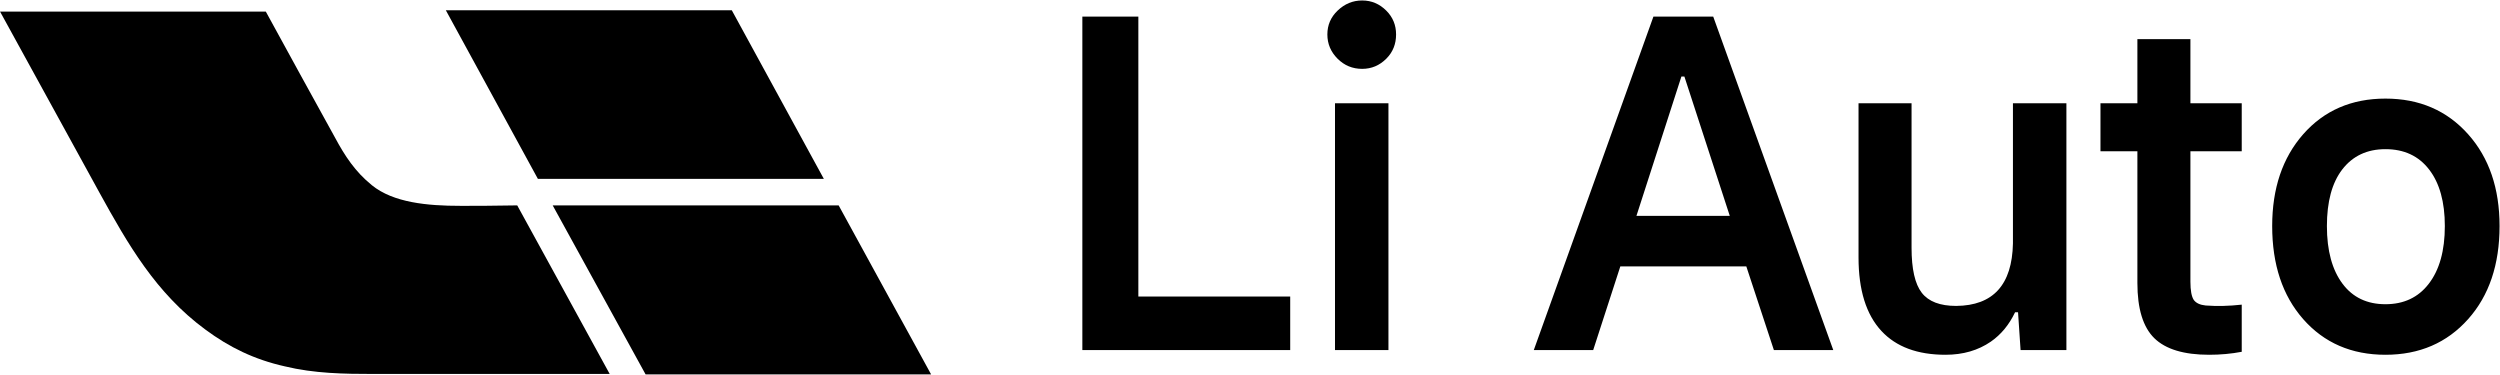
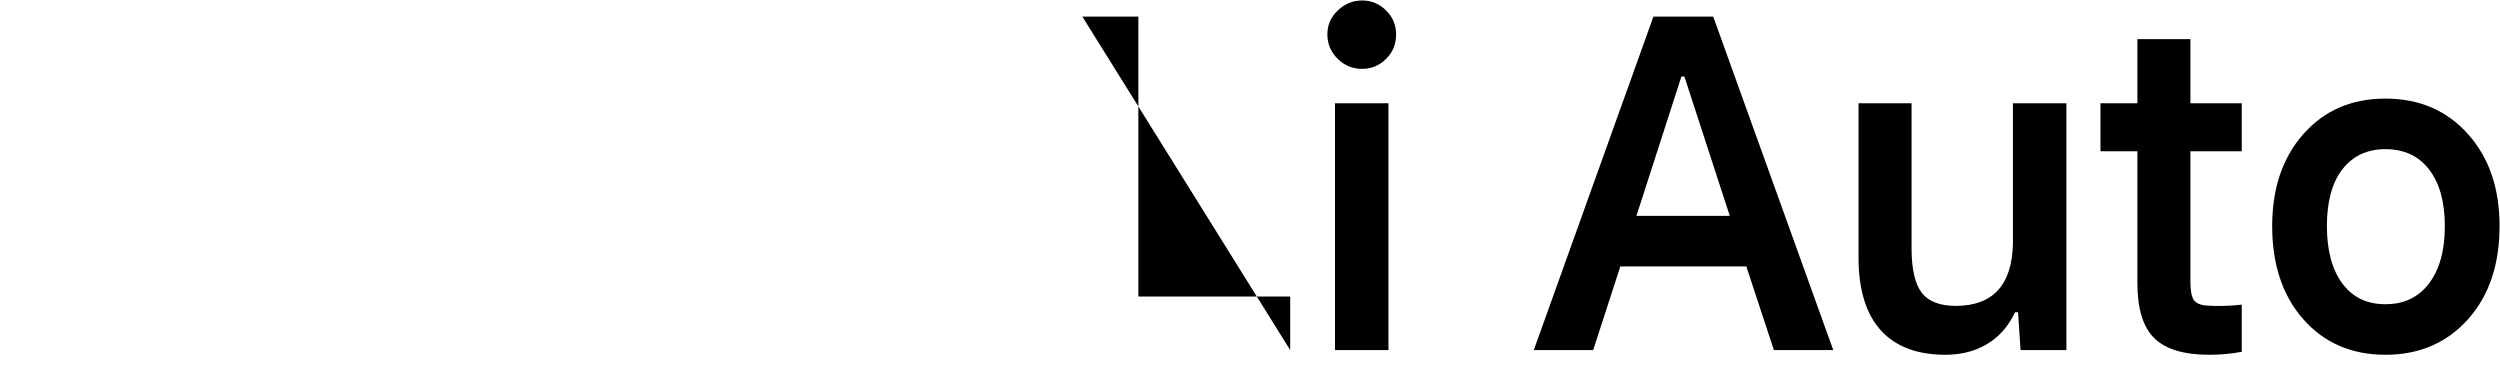
<svg xmlns="http://www.w3.org/2000/svg" version="1.2" baseProfile="tiny-ps" viewBox="0 0 1588 238" width="1588" height="238">
  <title>logo-new-svg</title>
  <defs>
    <clipPath clipPathUnits="userSpaceOnUse" id="cp1">
-       <path d="M-25.61 -32.02L615.97 -32.02L615.97 289.23L-25.61 289.23L-25.61 -32.02Z" />
-     </clipPath>
+       </clipPath>
  </defs>
  <style>
		tspan { white-space:pre }
		.shp0 { fill: #000000 } 
	</style>
  <g id="Clip-Path" clip-path="url(#cp1)">
    <g id="Layer">
-       <path id="Layer" fill-rule="evenodd" class="shp0" d="M710.07 11.96C711.78 11.96 713.21 13.39 713.21 15.1L713.21 209.84C713.21 210.7 713.78 211.27 714.63 211.27L774.22 210.99L788.77 237.83L685.55 237.83C683.84 237.83 682.41 236.4 682.41 234.69L682.41 15.1C682.41 13.39 683.84 11.96 685.55 11.96L710.07 11.96ZM532.71 130.46L591.45 237.83L410.09 237.83L351.07 130.46L532.71 130.46ZM1021.16 13.1C1023.16 13.1 1024.59 13.96 1024.59 15.96L1073.06 234.4L1073.06 234.97C1073.06 236.97 1072.21 237.83 1070.21 237.83L1045.12 237.83C1043.69 237.83 1042.55 236.97 1041.98 234.97L1034.85 198.14C1034.85 197.85 1034.57 197.28 1034.28 197.28C1034 196.99 1033.71 196.99 1033.14 196.99L981.53 196.99C980.96 196.99 980.67 196.99 980.39 197.28C980.1 197.57 979.82 197.85 979.82 198.14L972.4 234.97C972.12 236.97 970.98 237.83 968.98 237.83L944.46 237.83C943.32 237.83 942.47 237.54 942.18 236.97C941.61 236.4 941.61 235.54 941.61 234.4L989.52 15.96C989.8 13.96 991.22 13.1 992.93 13.1L1021.16 13.1ZM1417.23 69.35C1434.05 69.35 1447.18 74.21 1456.87 83.63C1466.57 93.05 1471.41 105.33 1471.41 120.47L1471.41 187.29C1471.41 202.71 1466.57 214.98 1456.87 224.12C1447.18 233.26 1434.05 237.83 1417.23 237.83C1400.69 237.83 1387.29 233.26 1377.59 224.12C1367.91 214.98 1363.06 202.71 1363.06 187.29L1363.06 120.47C1363.06 105.33 1367.91 93.05 1377.89 83.63C1387.86 74.21 1400.99 69.35 1417.23 69.35ZM835.25 58.22C837.24 58.22 838.39 59.36 838.39 61.36L838.39 234.69C838.39 236.69 837.53 237.83 835.25 237.83L810.73 237.83C808.73 237.83 807.59 236.97 807.59 234.69L807.59 61.36C807.59 59.36 808.44 58.22 810.73 58.22L835.25 58.22ZM168.86 7.39C170.85 11.1 210.77 83.92 212.77 87.34C219.05 99.05 225.61 109.05 236.16 117.61C249.84 128.75 271.51 130.75 292.33 130.75L306.46 130.74C312.89 130.72 309.04 130.67 328.54 130.46L357.91 184L387.28 237.54L237.58 237.54C218.48 237.54 199.65 237.26 180.83 232.69C161.73 228.41 145.76 220.7 130.36 209.27C99 186.14 81.32 155.3 63.07 122.18L31.56 64.78L0.05 7.39L168.86 7.39ZM1128.67 71.64C1130.66 71.64 1131.8 72.78 1131.8 74.78L1131.8 183C1131.8 201.56 1139.21 210.7 1153.76 210.7C1161.17 210.7 1166.59 208.13 1170.58 202.71C1174.57 197.57 1176.57 190.14 1176.57 181L1176.57 74.49C1176.57 73.06 1177.71 71.92 1179.71 71.92L1204.23 71.92C1206.22 71.92 1207.36 73.06 1207.36 75.06L1207.36 232.12C1207.36 234.4 1206.22 235.26 1204.23 235.26L1179.71 235.26C1177.42 235.26 1176.57 234.12 1176.57 232.12L1176.57 222.69C1176.57 222.12 1176.28 221.84 1176 221.84C1175.72 221.84 1175.43 222.12 1174.86 222.41C1168.3 232.4 1158.03 237.54 1144.06 237.54C1131.23 237.54 1120.97 233.55 1112.98 225.84C1105 218.13 1101 206.13 1101 189.86L1101 74.78C1101 72.78 1102.15 71.64 1104.14 71.64L1128.67 71.64ZM1291.2 33.09C1293.2 33.09 1294.34 34.23 1294.34 36.23L1294.34 72.49C1294.34 73.35 1294.62 73.92 1295.77 73.92L1318.29 73.92C1320.57 73.92 1321.43 75.06 1321.43 77.06L1321.43 93.05C1321.71 95.62 1320.57 96.77 1318.57 96.77L1296.05 96.77C1295.19 96.77 1294.62 97.34 1294.62 98.19L1294.62 188.43C1294.62 196.99 1296.05 202.99 1299.18 206.13C1302.04 209.56 1306.88 210.99 1313.44 210.7L1316.3 210.7C1318.29 210.7 1319.43 211.84 1319.43 213.84L1319.43 234.4C1319.43 236.69 1318.29 237.54 1316.3 237.54L1306.31 237.54C1292.62 237.54 1282.36 234.97 1275.24 229.55C1268.38 224.12 1264.67 214.13 1264.67 198.99L1264.67 97.62C1264.67 96.77 1264.11 96.2 1263.55 96.2L1250.99 96.2C1248.71 96.2 1247.86 95.05 1247.86 93.05L1247.86 77.06C1247.86 75.06 1249 73.92 1250.99 73.92L1263.55 73.92C1264.39 73.92 1264.67 73.64 1264.67 72.49L1264.67 36.23C1264.67 34.23 1265.82 33.09 1267.82 33.09L1291.2 33.09ZM1417.23 95.62C1410.39 95.62 1404.68 98.19 1400.41 103.05C1396.14 107.9 1393.85 114.19 1393.85 121.9L1393.85 184.72C1393.85 192.43 1396.14 198.71 1400.41 203.56C1404.68 208.42 1410.39 210.7 1417.23 210.7C1424.08 210.99 1429.78 208.42 1434.05 203.56C1438.34 198.71 1440.61 192.43 1440.61 184.72L1440.61 121.9C1440.61 114.19 1438.34 107.9 1434.05 103.05C1429.78 98.19 1424.08 95.62 1417.23 95.62ZM1008.05 60.22C1007.76 60.22 1007.48 60.5 1007.48 61.07L985.52 171.01C985.52 171.87 985.81 172.44 986.38 172.44L1028.86 172.44C1029.43 172.44 1029.72 172.15 1029.72 171.01L1008.62 61.07C1008.33 60.5 1008.05 60.22 1008.05 60.22ZM464.84 6.53L523.3 113.61L341.66 113.61L283.2 6.53L464.84 6.53ZM835.25 11.96C837.24 11.96 838.39 13.1 838.39 15.1L838.39 39.66C838.39 41.65 837.53 42.8 835.25 42.8L810.73 42.8C808.73 42.8 807.59 41.94 807.59 39.66L807.59 15.1C807.59 13.1 808.44 11.96 810.73 11.96L835.25 11.96Z" />
-     </g>
+       </g>
  </g>
-   <path id="Layer" fill-rule="evenodd" class="shp0" d="M819.54 188.38L819.54 222.38L687.51 222.38L687.51 10.55L723.08 10.55L723.08 188.38L819.54 188.38ZM865.24 43.74C859.13 43.74 853.92 41.59 849.61 37.27C845.3 32.95 843.14 27.82 843.14 21.89C843.14 15.95 845.3 10.91 849.61 6.78C854.1 2.46 859.31 0.3 865.24 0.3C871.16 0.3 876.28 2.46 880.59 6.78C884.73 10.91 886.79 15.95 886.79 21.89C886.79 28 884.73 33.13 880.59 37.27C876.28 41.59 871.16 43.74 865.24 43.74ZM847.99 222.38L847.99 65.6L881.94 65.6L881.94 222.38L847.99 222.38ZM1164.5 222.38L1126.78 222.38L1109.26 169.22L1029.23 169.22L1011.99 222.38L974.26 222.38L1050.25 10.55L1088.24 10.55L1164.5 222.38ZM1068.03 48.6L1039.47 137.11L1098.75 137.11L1069.92 48.6L1068.03 48.6ZM1312.58 65.6L1312.58 222.38L1283.47 222.38L1281.86 198.37L1279.97 198.37C1276.2 206.28 1271.08 212.49 1264.61 216.99C1256.53 222.56 1246.92 225.35 1235.78 225.35C1218 225.35 1204.43 220.31 1195.09 210.24C1185.39 199.81 1180.54 184.25 1180.54 163.56L1180.54 65.6L1214.22 65.6L1214.22 157.35C1214.22 170.84 1216.38 180.38 1220.69 185.95C1225 191.53 1232.28 194.32 1242.52 194.32C1266.05 194.14 1278.08 180.92 1278.62 154.65L1278.62 65.6L1312.58 65.6ZM1423.95 193.51L1423.95 223.46C1417.31 224.72 1410.39 225.35 1403.21 225.35C1387.22 225.35 1375.63 221.84 1368.44 214.83C1361.26 207.81 1357.67 196.12 1357.67 179.75L1357.67 96.1L1334.22 96.1L1334.22 65.6L1357.67 65.6L1357.67 24.86L1391.35 24.86L1391.35 65.6L1423.95 65.6L1423.95 96.1L1391.35 96.1L1391.35 178.94C1391.35 184.52 1392.07 188.38 1393.5 190.54C1394.94 192.52 1397.46 193.69 1401.05 194.05C1408.24 194.59 1415.87 194.41 1423.95 193.51ZM1515.24 225.35C1493.68 225.35 1476.26 217.8 1462.96 202.68C1449.85 187.75 1443.29 168.05 1443.29 143.59C1443.29 119.66 1449.85 100.23 1462.96 85.3C1476.26 70.19 1493.68 62.63 1515.24 62.63C1536.8 62.63 1554.31 70.19 1567.78 85.3C1581.08 100.23 1587.72 119.66 1587.72 143.59C1587.72 168.05 1581.08 187.75 1567.78 202.68C1554.31 217.8 1536.8 225.35 1515.24 225.35ZM1515.24 193.24C1526.92 193.24 1536.08 188.92 1542.72 180.29C1549.55 171.47 1552.96 159.24 1552.96 143.59C1552.96 128.3 1549.64 116.33 1542.99 107.7C1536.35 99.06 1527.1 94.75 1515.24 94.75C1503.56 94.75 1494.4 99.06 1487.75 107.7C1481.29 116.15 1478.05 128.12 1478.05 143.59C1478.05 159.24 1481.38 171.47 1488.02 180.29C1494.49 188.92 1503.56 193.24 1515.24 193.24Z" />
+   <path id="Layer" fill-rule="evenodd" class="shp0" d="M819.54 188.38L819.54 222.38L687.51 10.55L723.08 10.55L723.08 188.38L819.54 188.38ZM865.24 43.74C859.13 43.74 853.92 41.59 849.61 37.27C845.3 32.95 843.14 27.82 843.14 21.89C843.14 15.95 845.3 10.91 849.61 6.78C854.1 2.46 859.31 0.3 865.24 0.3C871.16 0.3 876.28 2.46 880.59 6.78C884.73 10.91 886.79 15.95 886.79 21.89C886.79 28 884.73 33.13 880.59 37.27C876.28 41.59 871.16 43.74 865.24 43.74ZM847.99 222.38L847.99 65.6L881.94 65.6L881.94 222.38L847.99 222.38ZM1164.5 222.38L1126.78 222.38L1109.26 169.22L1029.23 169.22L1011.99 222.38L974.26 222.38L1050.25 10.55L1088.24 10.55L1164.5 222.38ZM1068.03 48.6L1039.47 137.11L1098.75 137.11L1069.92 48.6L1068.03 48.6ZM1312.58 65.6L1312.58 222.38L1283.47 222.38L1281.86 198.37L1279.97 198.37C1276.2 206.28 1271.08 212.49 1264.61 216.99C1256.53 222.56 1246.92 225.35 1235.78 225.35C1218 225.35 1204.43 220.31 1195.09 210.24C1185.39 199.81 1180.54 184.25 1180.54 163.56L1180.54 65.6L1214.22 65.6L1214.22 157.35C1214.22 170.84 1216.38 180.38 1220.69 185.95C1225 191.53 1232.28 194.32 1242.52 194.32C1266.05 194.14 1278.08 180.92 1278.62 154.65L1278.62 65.6L1312.58 65.6ZM1423.95 193.51L1423.95 223.46C1417.31 224.72 1410.39 225.35 1403.21 225.35C1387.22 225.35 1375.63 221.84 1368.44 214.83C1361.26 207.81 1357.67 196.12 1357.67 179.75L1357.67 96.1L1334.22 96.1L1334.22 65.6L1357.67 65.6L1357.67 24.86L1391.35 24.86L1391.35 65.6L1423.95 65.6L1423.95 96.1L1391.35 96.1L1391.35 178.94C1391.35 184.52 1392.07 188.38 1393.5 190.54C1394.94 192.52 1397.46 193.69 1401.05 194.05C1408.24 194.59 1415.87 194.41 1423.95 193.51ZM1515.24 225.35C1493.68 225.35 1476.26 217.8 1462.96 202.68C1449.85 187.75 1443.29 168.05 1443.29 143.59C1443.29 119.66 1449.85 100.23 1462.96 85.3C1476.26 70.19 1493.68 62.63 1515.24 62.63C1536.8 62.63 1554.31 70.19 1567.78 85.3C1581.08 100.23 1587.72 119.66 1587.72 143.59C1587.72 168.05 1581.08 187.75 1567.78 202.68C1554.31 217.8 1536.8 225.35 1515.24 225.35ZM1515.24 193.24C1526.92 193.24 1536.08 188.92 1542.72 180.29C1549.55 171.47 1552.96 159.24 1552.96 143.59C1552.96 128.3 1549.64 116.33 1542.99 107.7C1536.35 99.06 1527.1 94.75 1515.24 94.75C1503.56 94.75 1494.4 99.06 1487.75 107.7C1481.29 116.15 1478.05 128.12 1478.05 143.59C1478.05 159.24 1481.38 171.47 1488.02 180.29C1494.49 188.92 1503.56 193.24 1515.24 193.24Z" />
</svg>